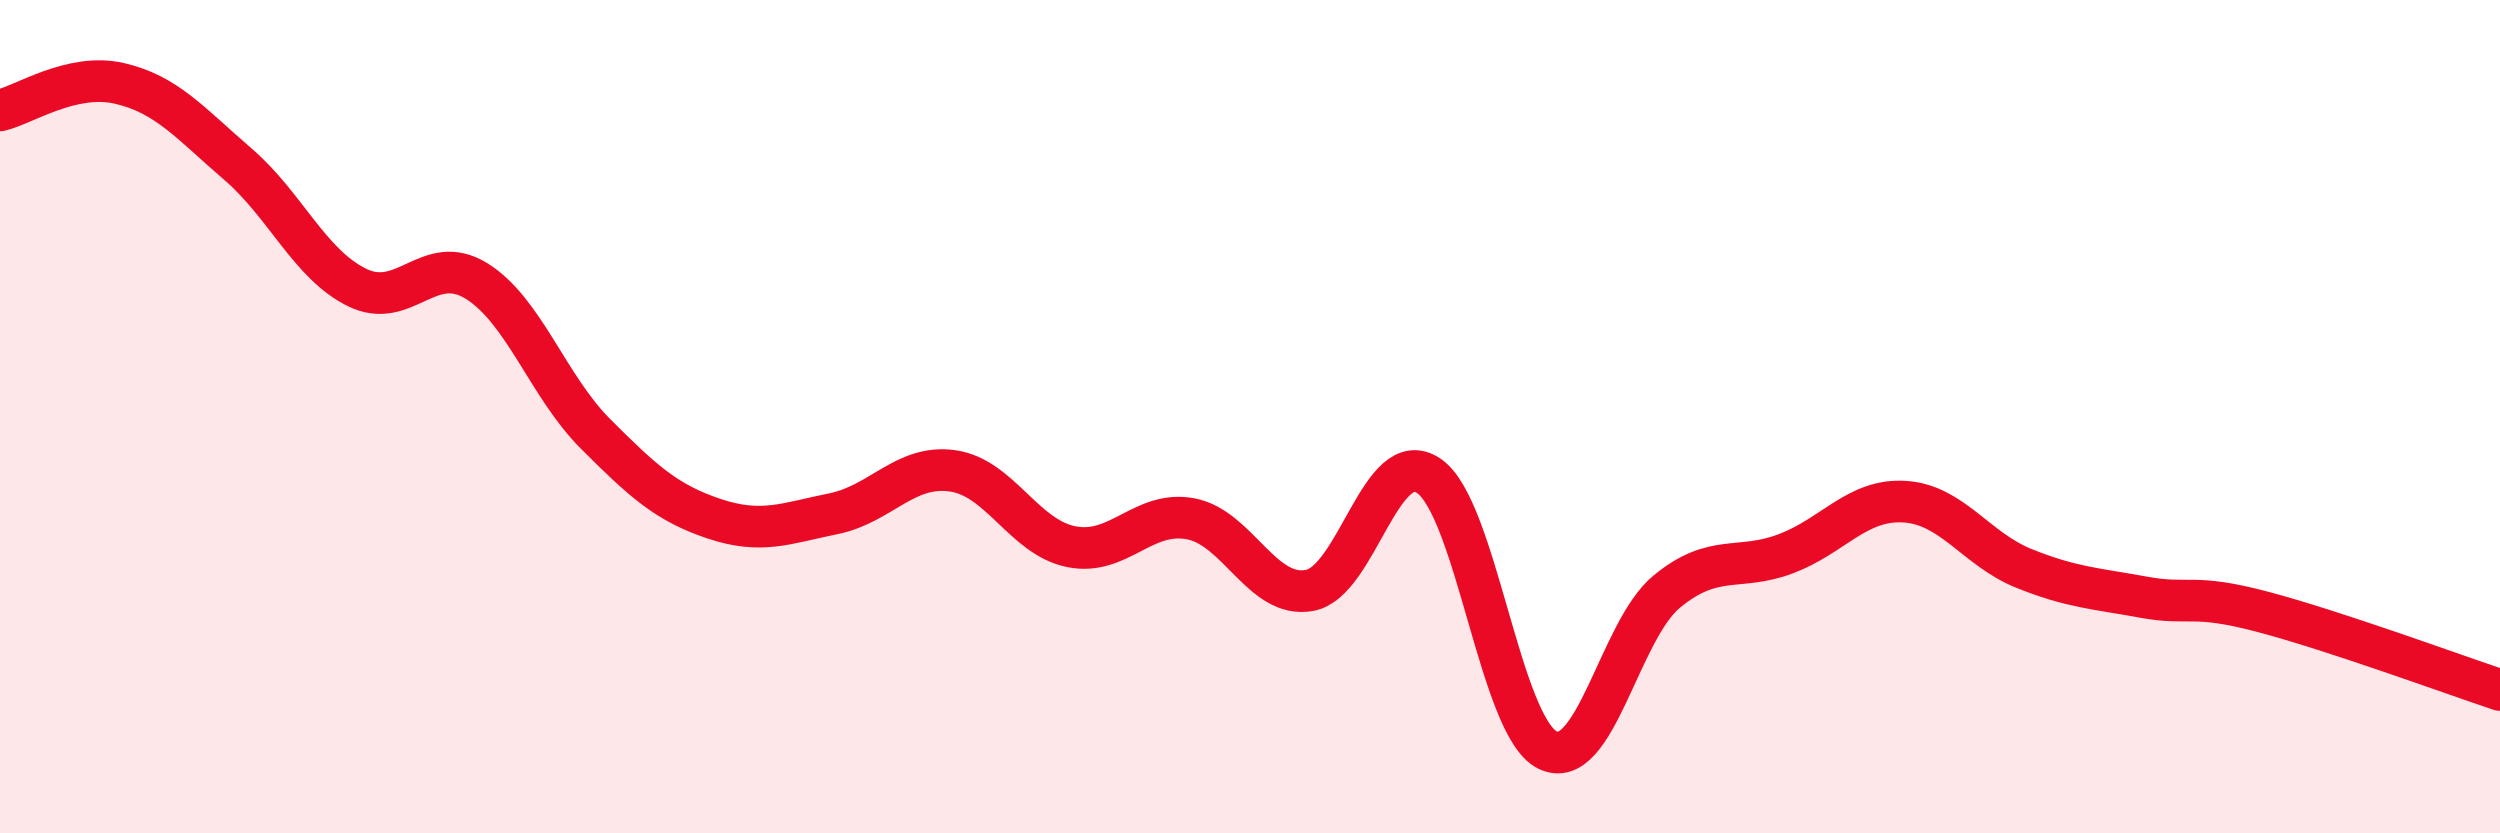
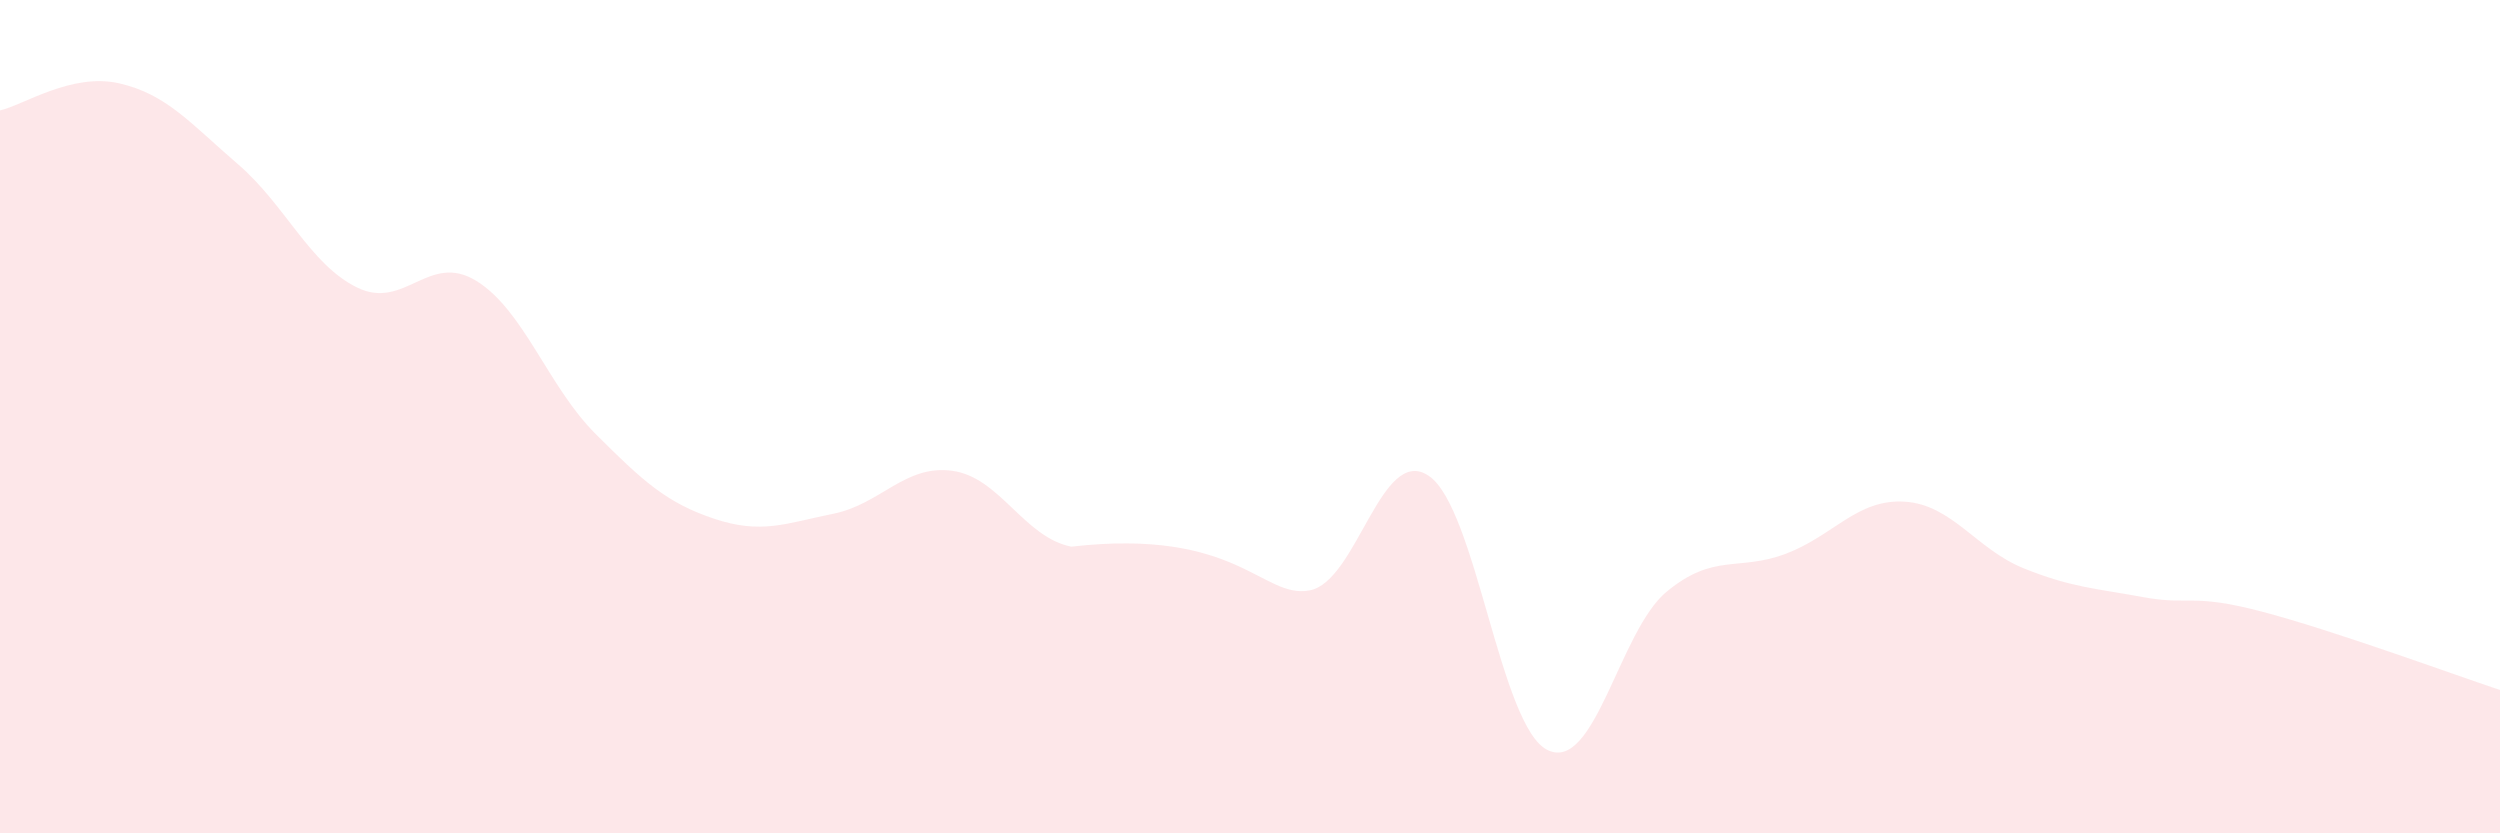
<svg xmlns="http://www.w3.org/2000/svg" width="60" height="20" viewBox="0 0 60 20">
-   <path d="M 0,2.65 C 0.57,2.52 1.72,1.74 2.86,2 C 4,2.26 4.57,2.96 5.71,3.94 C 6.85,4.92 7.43,6.34 8.57,6.9 C 9.71,7.46 10.29,6.04 11.43,6.74 C 12.57,7.44 13.15,9.27 14.29,10.41 C 15.43,11.55 16,12.07 17.14,12.45 C 18.28,12.83 18.86,12.56 20,12.33 C 21.14,12.1 21.72,11.14 22.86,11.3 C 24,11.46 24.57,12.89 25.71,13.12 C 26.85,13.35 27.43,12.24 28.57,12.45 C 29.71,12.66 30.29,14.38 31.43,14.17 C 32.57,13.96 33.15,10.65 34.29,11.42 C 35.43,12.19 36,17.44 37.14,18 C 38.28,18.56 38.86,15.14 40,14.2 C 41.14,13.26 41.72,13.72 42.86,13.29 C 44,12.86 44.57,11.97 45.71,12.04 C 46.85,12.11 47.43,13.18 48.57,13.64 C 49.71,14.1 50.29,14.12 51.43,14.33 C 52.57,14.54 52.58,14.23 54.29,14.68 C 56,15.13 58.86,16.18 60,16.56L60 20L0 20Z" fill="#EB0A25" opacity="0.1" stroke-linecap="round" stroke-linejoin="round" />
-   <path d="M 0,2.65 C 0.57,2.52 1.72,1.74 2.86,2 C 4,2.26 4.57,2.96 5.71,3.94 C 6.85,4.92 7.43,6.34 8.57,6.9 C 9.71,7.46 10.29,6.04 11.43,6.74 C 12.57,7.44 13.15,9.27 14.29,10.41 C 15.43,11.55 16,12.07 17.14,12.45 C 18.28,12.83 18.86,12.56 20,12.33 C 21.14,12.1 21.72,11.14 22.86,11.3 C 24,11.46 24.57,12.89 25.71,13.12 C 26.85,13.35 27.43,12.24 28.57,12.45 C 29.71,12.66 30.29,14.38 31.43,14.17 C 32.57,13.96 33.15,10.65 34.29,11.42 C 35.43,12.19 36,17.44 37.14,18 C 38.28,18.56 38.86,15.14 40,14.2 C 41.14,13.26 41.72,13.72 42.86,13.29 C 44,12.86 44.57,11.97 45.71,12.04 C 46.85,12.11 47.43,13.18 48.57,13.64 C 49.71,14.1 50.29,14.12 51.43,14.33 C 52.57,14.54 52.58,14.23 54.29,14.68 C 56,15.13 58.86,16.18 60,16.56" stroke="#EB0A25" stroke-width="1" fill="none" stroke-linecap="round" stroke-linejoin="round" />
+   <path d="M 0,2.65 C 0.57,2.52 1.72,1.74 2.86,2 C 4,2.26 4.57,2.96 5.71,3.94 C 6.85,4.92 7.43,6.34 8.57,6.9 C 9.71,7.46 10.29,6.04 11.43,6.74 C 12.57,7.44 13.15,9.27 14.29,10.41 C 15.43,11.55 16,12.07 17.14,12.45 C 18.28,12.83 18.86,12.56 20,12.33 C 21.14,12.1 21.72,11.14 22.86,11.3 C 24,11.46 24.57,12.89 25.71,13.12 C 29.71,12.66 30.29,14.38 31.43,14.17 C 32.57,13.96 33.15,10.65 34.29,11.42 C 35.43,12.19 36,17.44 37.14,18 C 38.28,18.56 38.86,15.14 40,14.2 C 41.14,13.26 41.72,13.72 42.86,13.29 C 44,12.86 44.57,11.97 45.71,12.04 C 46.85,12.11 47.43,13.18 48.57,13.64 C 49.71,14.1 50.29,14.12 51.43,14.33 C 52.57,14.54 52.58,14.23 54.29,14.68 C 56,15.13 58.86,16.18 60,16.56L60 20L0 20Z" fill="#EB0A25" opacity="0.1" stroke-linecap="round" stroke-linejoin="round" />
</svg>